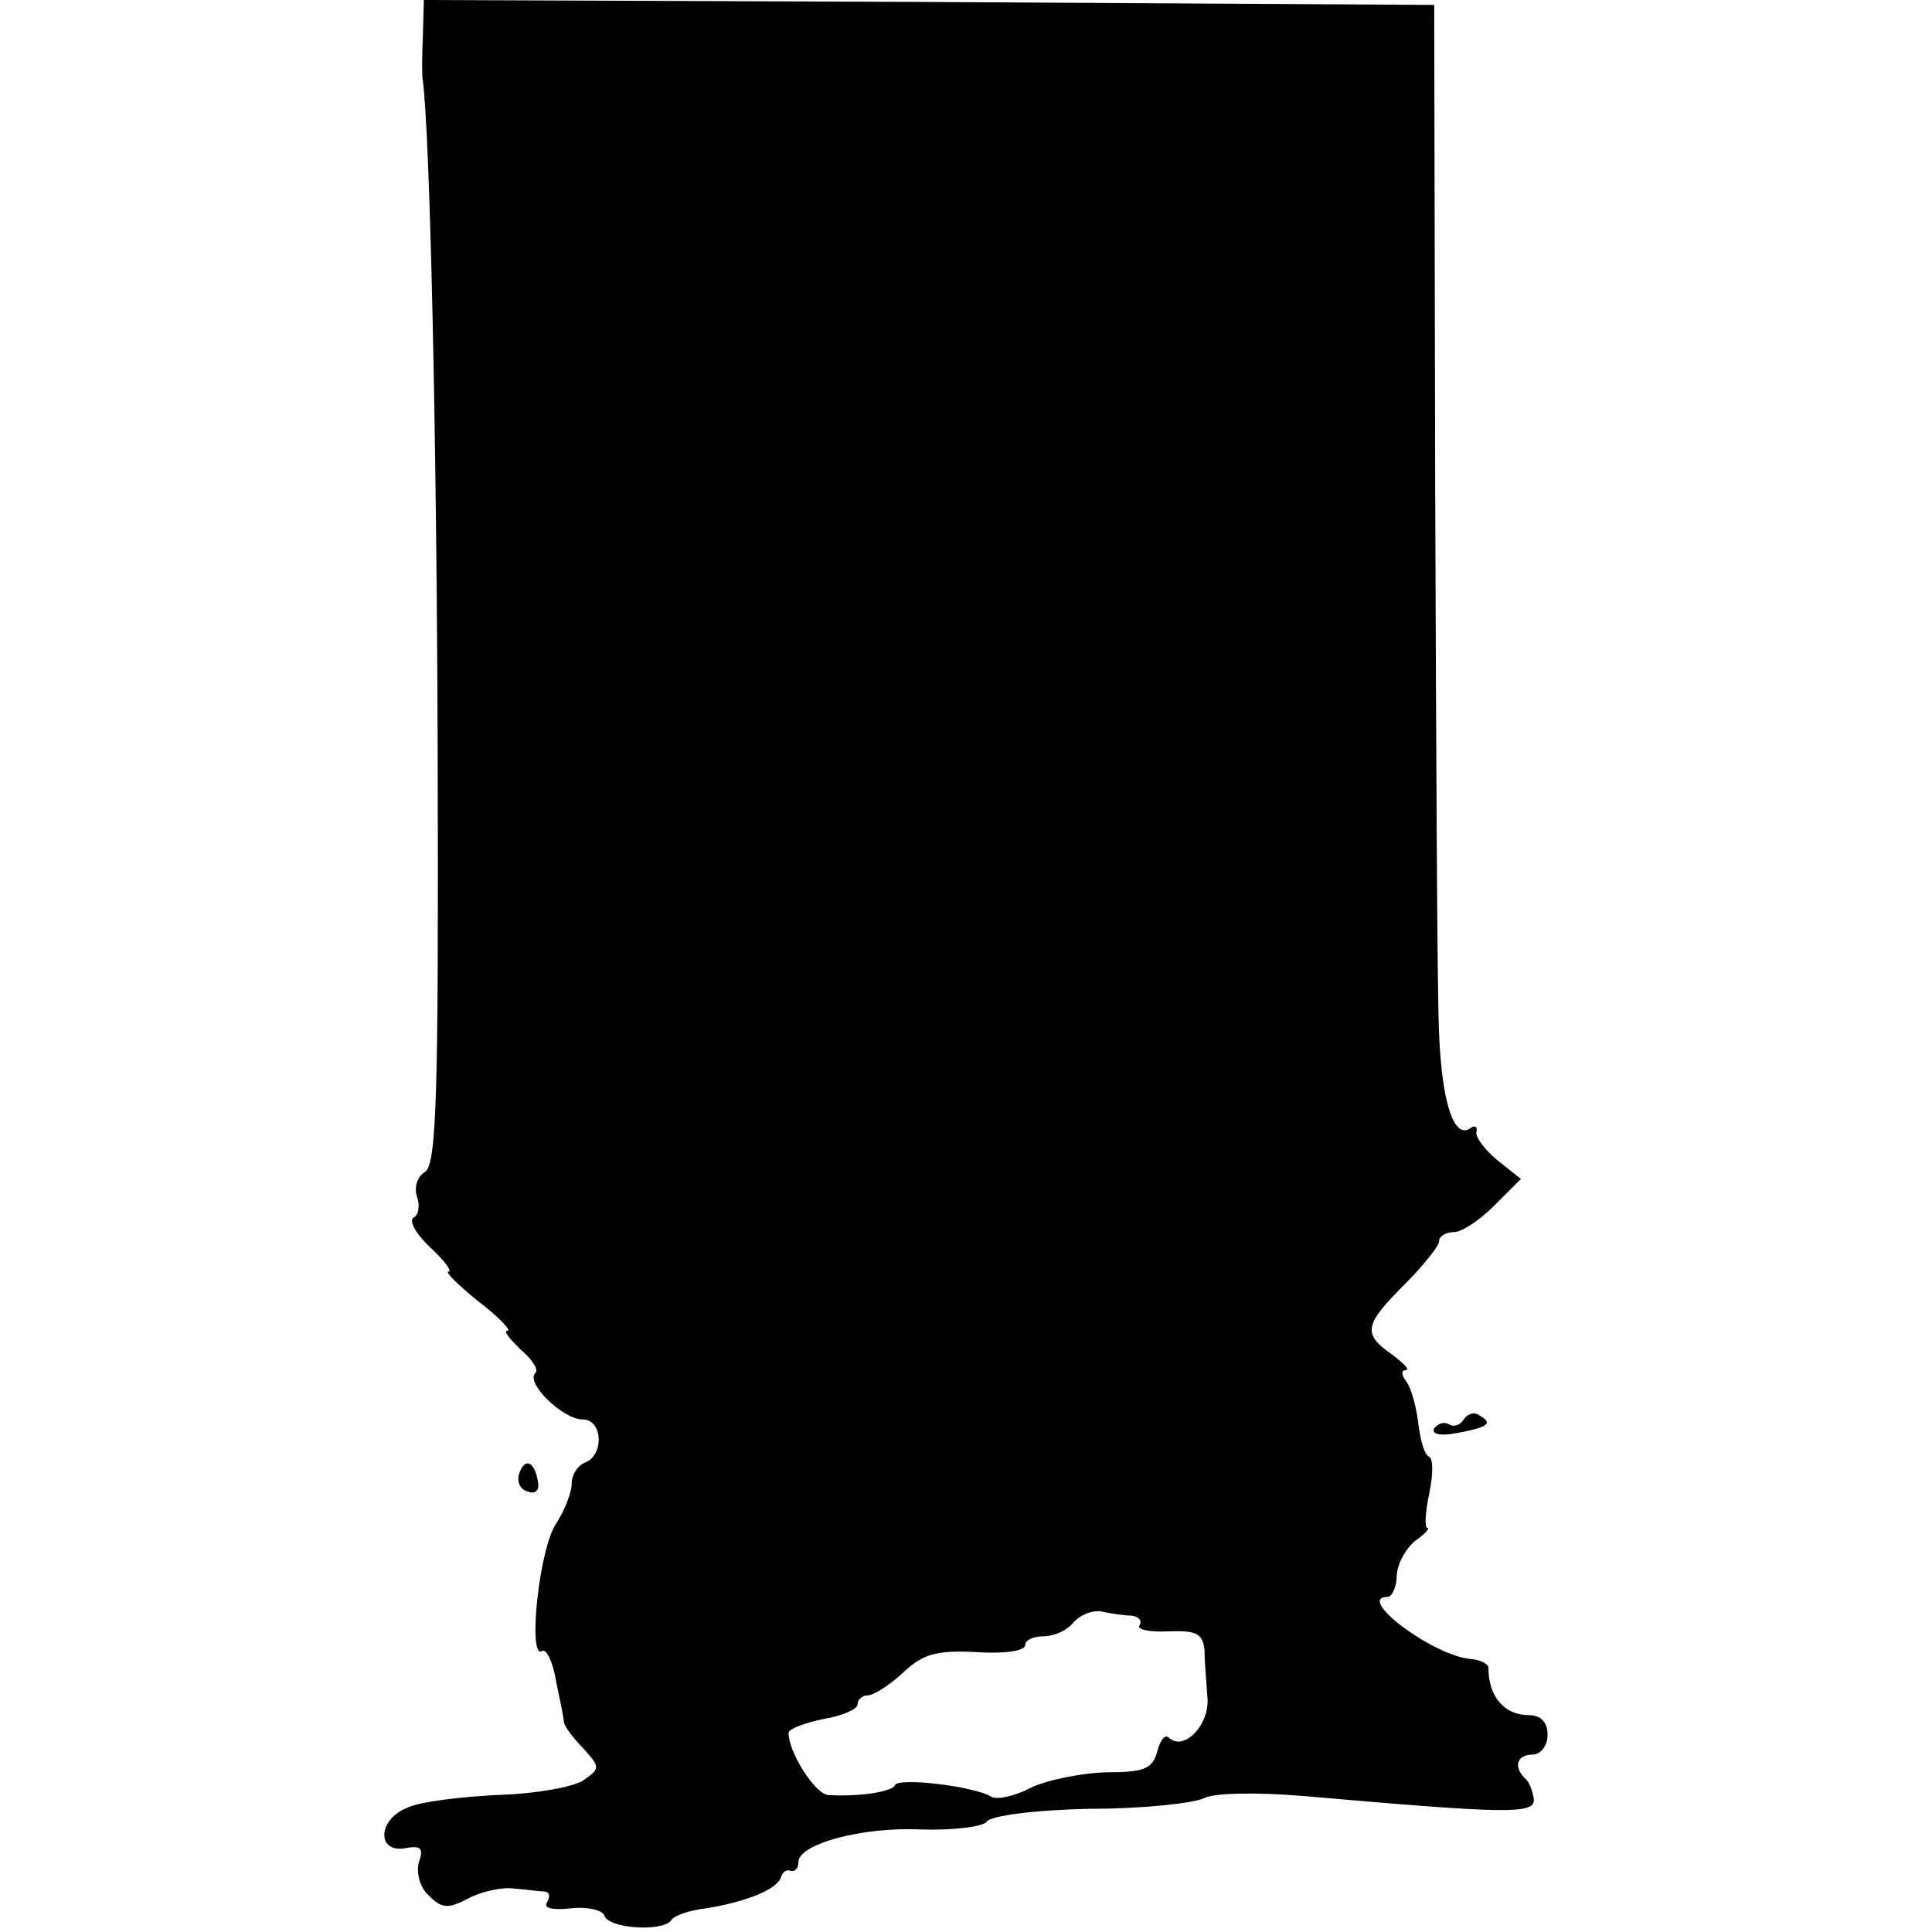
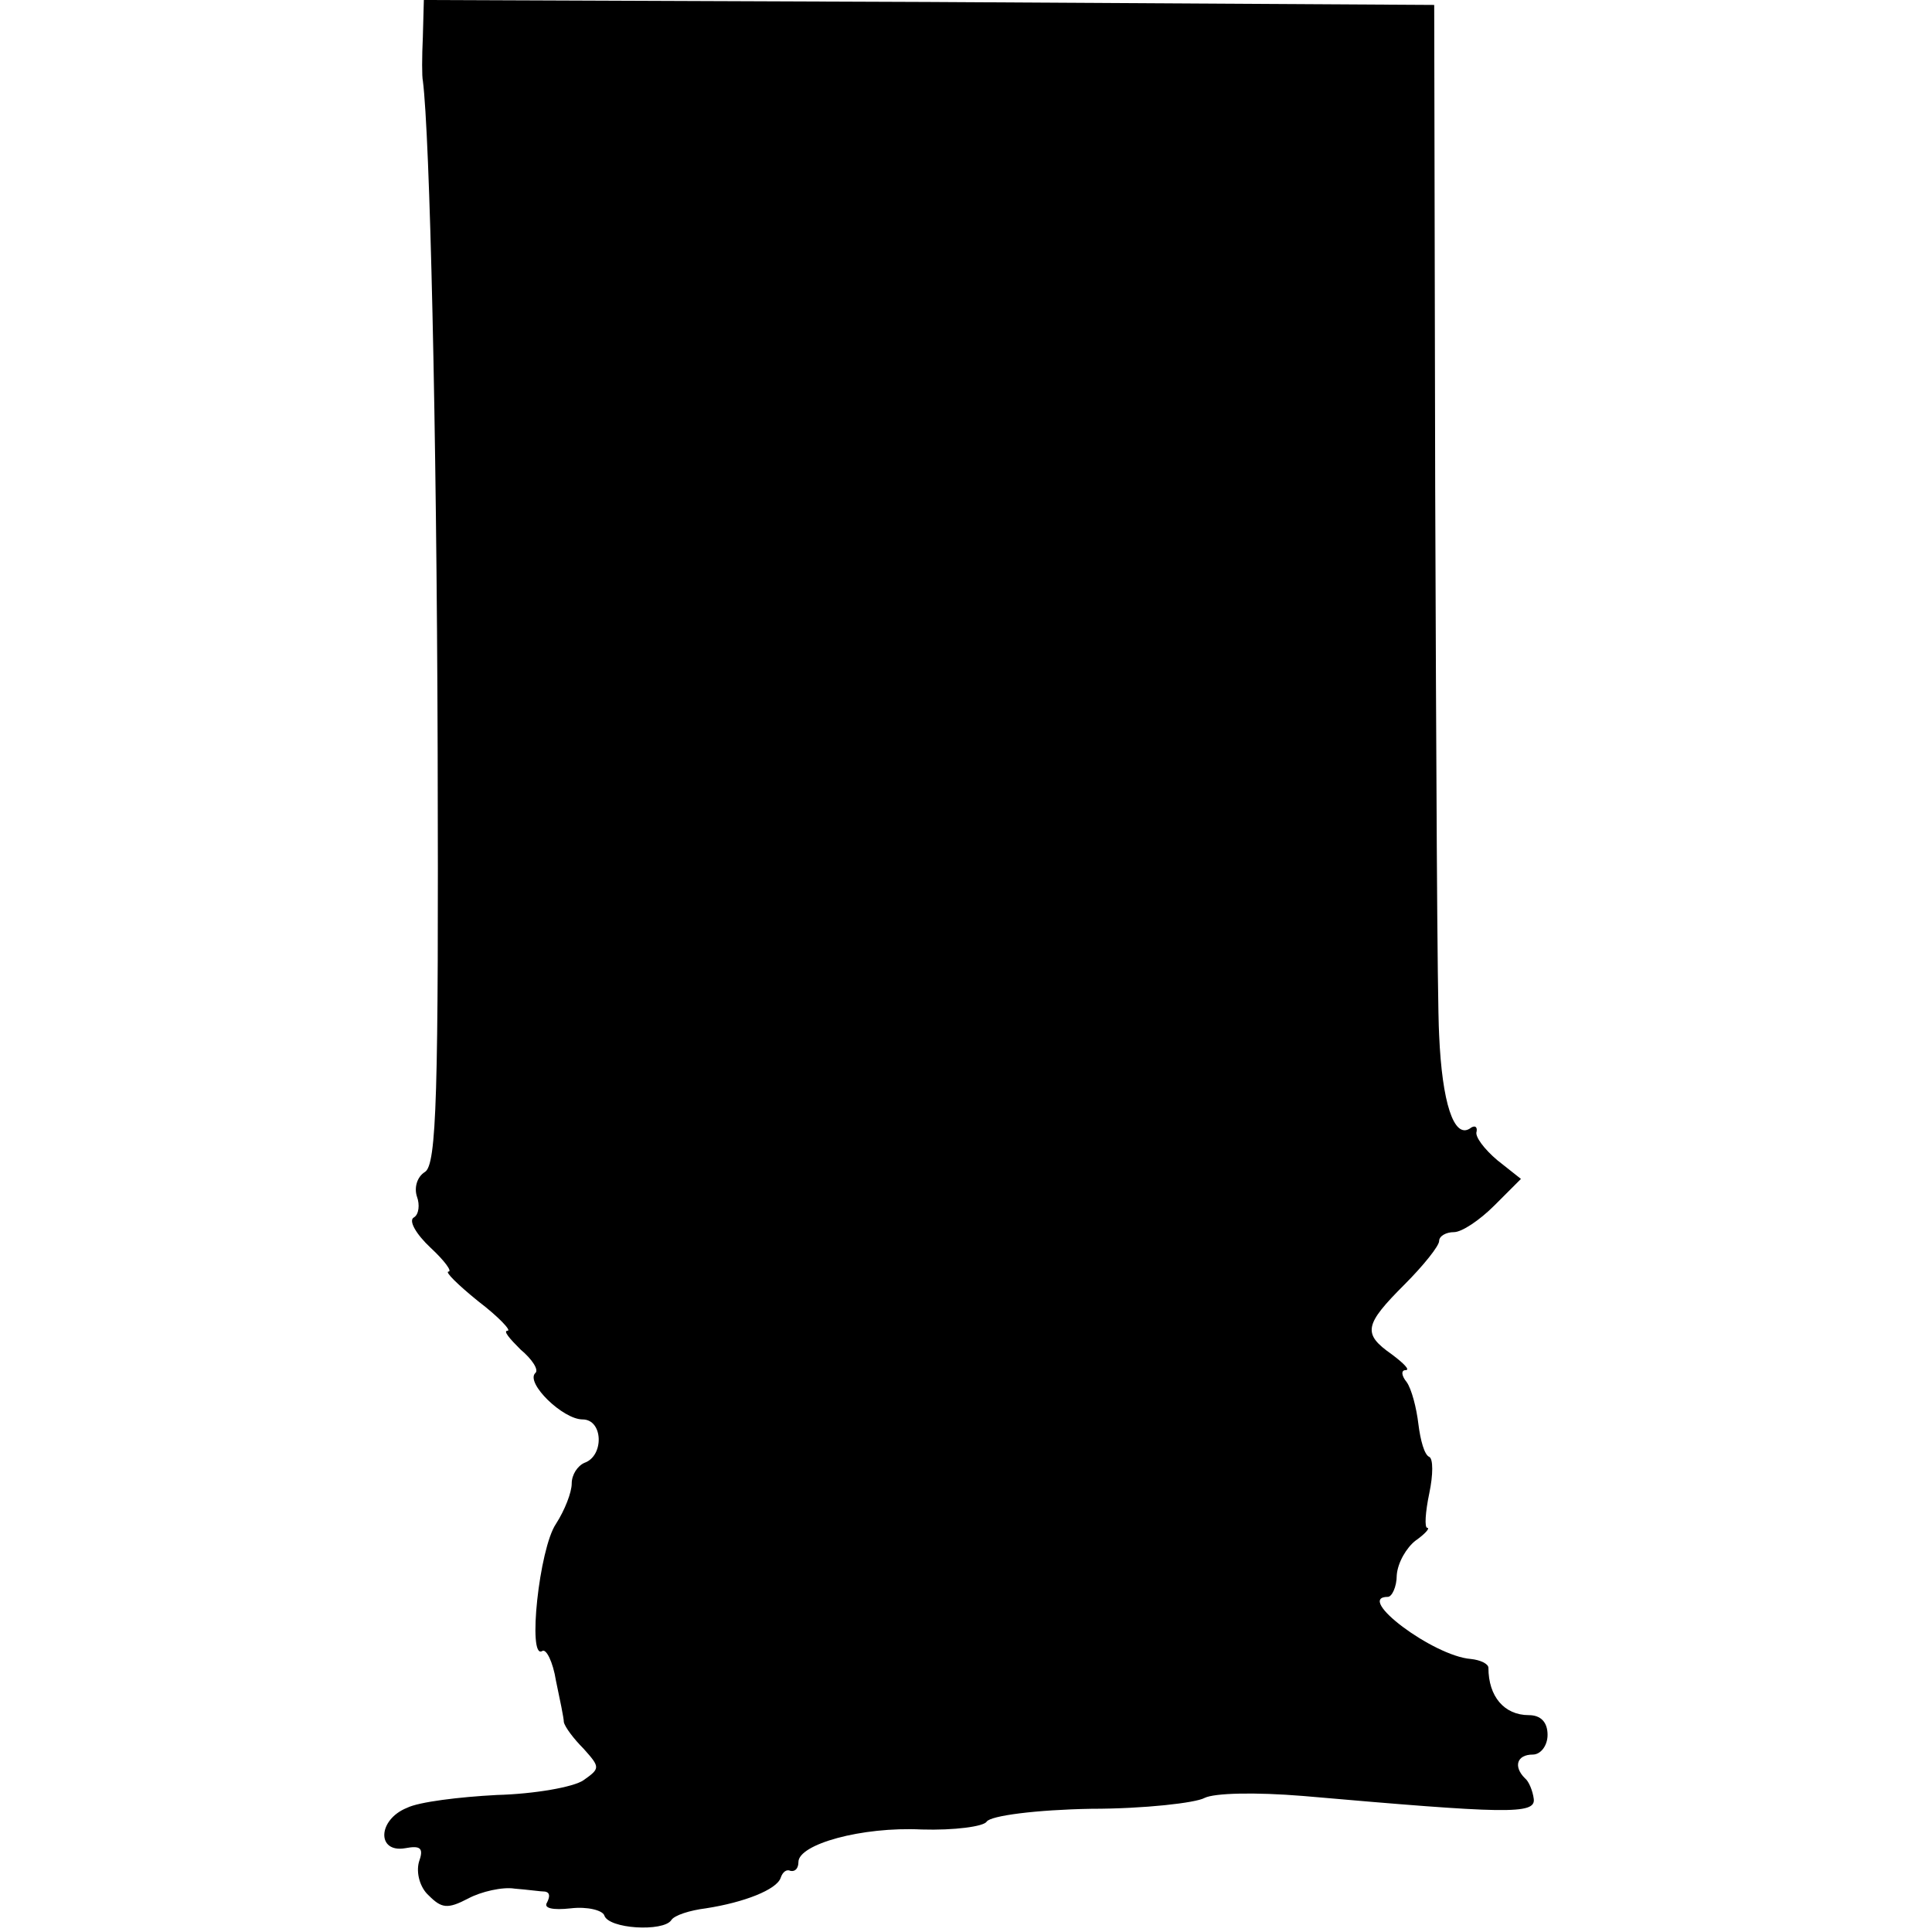
<svg xmlns="http://www.w3.org/2000/svg" version="1.0" width="196pt" height="196pt" viewBox="0 0 196 196" preserveAspectRatio="xMidYMid meet">
  <g transform="translate(0,196) scale(0.1,-0.1)" fill="#000000" stroke="none">
-     <path d="M429 1923 c-1 -21 -1 -41 0 -45 7 -55 14 -347 15 -681 1 -348 -1 -419 -13 -426 -8 -5 -11 -16 -8 -25 3 -8 2 -18 -3 -21 -6 -3 2 -17 17 -31 14 -13 22 -24 18 -24 -4 0 9 -13 30 -30 21 -16 34 -30 30 -30 -5 0 2 -8 13 -19 12 -10 19 -21 15 -24 -10 -10 28 -47 48 -47 21 0 22 -37 2 -44 -7 -3 -13 -12 -13 -21 0 -9 -7 -27 -16 -41 -17 -25 -29 -138 -14 -129 4 3 11 -11 14 -30 4 -19 8 -38 8 -42 1 -5 10 -17 20 -27 17 -19 17 -20 0 -32 -10 -7 -50 -14 -88 -15 -38 -2 -79 -7 -91 -13 -30 -12 -31 -46 -2 -41 16 3 19 0 14 -14 -3 -11 1 -26 10 -34 13 -13 19 -14 40 -3 13 7 35 12 47 10 13 -1 27 -3 31 -3 5 -1 5 -5 2 -11 -4 -6 6 -8 24 -6 17 2 32 -2 34 -7 4 -14 60 -17 68 -5 3 5 19 10 35 12 39 6 72 19 76 31 2 6 6 9 10 7 5 -1 8 3 8 9 0 18 64 36 125 33 33 -1 63 3 66 8 4 6 50 12 106 13 54 0 106 6 115 11 10 5 51 6 100 2 206 -18 236 -19 234 -3 -1 8 -5 18 -9 21 -12 12 -8 24 8 24 8 0 15 9 15 20 0 13 -7 20 -19 20 -25 0 -41 19 -41 48 0 4 -8 8 -18 9 -38 3 -118 63 -84 63 4 0 9 10 9 22 1 13 10 28 19 35 10 7 15 13 12 13 -3 0 -2 16 2 35 4 19 4 35 0 37 -5 2 -9 17 -11 33 -2 17 -7 36 -12 43 -5 6 -6 12 -1 12 5 0 -2 7 -14 16 -30 21 -28 30 13 71 19 19 35 39 35 44 0 5 7 9 15 9 8 0 26 12 41 27 l27 27 -24 19 c-13 11 -23 24 -21 29 1 5 -2 7 -7 3 -16 -10 -28 26 -31 95 -2 36 -3 286 -4 555 l-1 490 -513 3 -512 2 -1 -37z m719 -1602 c7 -1 11 -5 8 -10 -3 -4 10 -7 29 -6 29 1 35 -2 37 -19 0 -12 2 -34 3 -49 2 -27 -24 -54 -39 -40 -4 4 -9 -2 -12 -14 -5 -18 -14 -21 -53 -21 -25 -1 -60 -8 -76 -16 -15 -8 -33 -12 -39 -9 -17 11 -95 20 -98 12 -3 -7 -38 -12 -68 -10 -13 1 -40 43 -40 63 0 4 16 10 35 14 19 3 35 10 35 15 0 5 5 9 10 9 6 0 22 10 36 23 20 19 34 23 74 21 28 -2 50 1 50 7 0 5 8 9 19 9 10 0 24 6 30 14 7 8 20 13 29 11 9 -2 23 -4 30 -4z" />
-     <path d="M1485 520 c-4 -6 -10 -8 -15 -5 -5 3 -11 1 -15 -4 -3 -6 6 -8 22 -5 33 6 38 10 24 18 -5 4 -12 2 -16 -4z" />
-     <path d="M527 466 c-3 -8 0 -17 8 -19 7 -3 12 0 11 8 -3 22 -13 27 -19 11z" />
+     <path d="M429 1923 c-1 -21 -1 -41 0 -45 7 -55 14 -347 15 -681 1 -348 -1 -419 -13 -426 -8 -5 -11 -16 -8 -25 3 -8 2 -18 -3 -21 -6 -3 2 -17 17 -31 14 -13 22 -24 18 -24 -4 0 9 -13 30 -30 21 -16 34 -30 30 -30 -5 0 2 -8 13 -19 12 -10 19 -21 15 -24 -10 -10 28 -47 48 -47 21 0 22 -37 2 -44 -7 -3 -13 -12 -13 -21 0 -9 -7 -27 -16 -41 -17 -25 -29 -138 -14 -129 4 3 11 -11 14 -30 4 -19 8 -38 8 -42 1 -5 10 -17 20 -27 17 -19 17 -20 0 -32 -10 -7 -50 -14 -88 -15 -38 -2 -79 -7 -91 -13 -30 -12 -31 -46 -2 -41 16 3 19 0 14 -14 -3 -11 1 -26 10 -34 13 -13 19 -14 40 -3 13 7 35 12 47 10 13 -1 27 -3 31 -3 5 -1 5 -5 2 -11 -4 -6 6 -8 24 -6 17 2 32 -2 34 -7 4 -14 60 -17 68 -5 3 5 19 10 35 12 39 6 72 19 76 31 2 6 6 9 10 7 5 -1 8 3 8 9 0 18 64 36 125 33 33 -1 63 3 66 8 4 6 50 12 106 13 54 0 106 6 115 11 10 5 51 6 100 2 206 -18 236 -19 234 -3 -1 8 -5 18 -9 21 -12 12 -8 24 8 24 8 0 15 9 15 20 0 13 -7 20 -19 20 -25 0 -41 19 -41 48 0 4 -8 8 -18 9 -38 3 -118 63 -84 63 4 0 9 10 9 22 1 13 10 28 19 35 10 7 15 13 12 13 -3 0 -2 16 2 35 4 19 4 35 0 37 -5 2 -9 17 -11 33 -2 17 -7 36 -12 43 -5 6 -6 12 -1 12 5 0 -2 7 -14 16 -30 21 -28 30 13 71 19 19 35 39 35 44 0 5 7 9 15 9 8 0 26 12 41 27 l27 27 -24 19 c-13 11 -23 24 -21 29 1 5 -2 7 -7 3 -16 -10 -28 26 -31 95 -2 36 -3 286 -4 555 l-1 490 -513 3 -512 2 -1 -37z m719 -1602 z" />
  </g>
</svg>